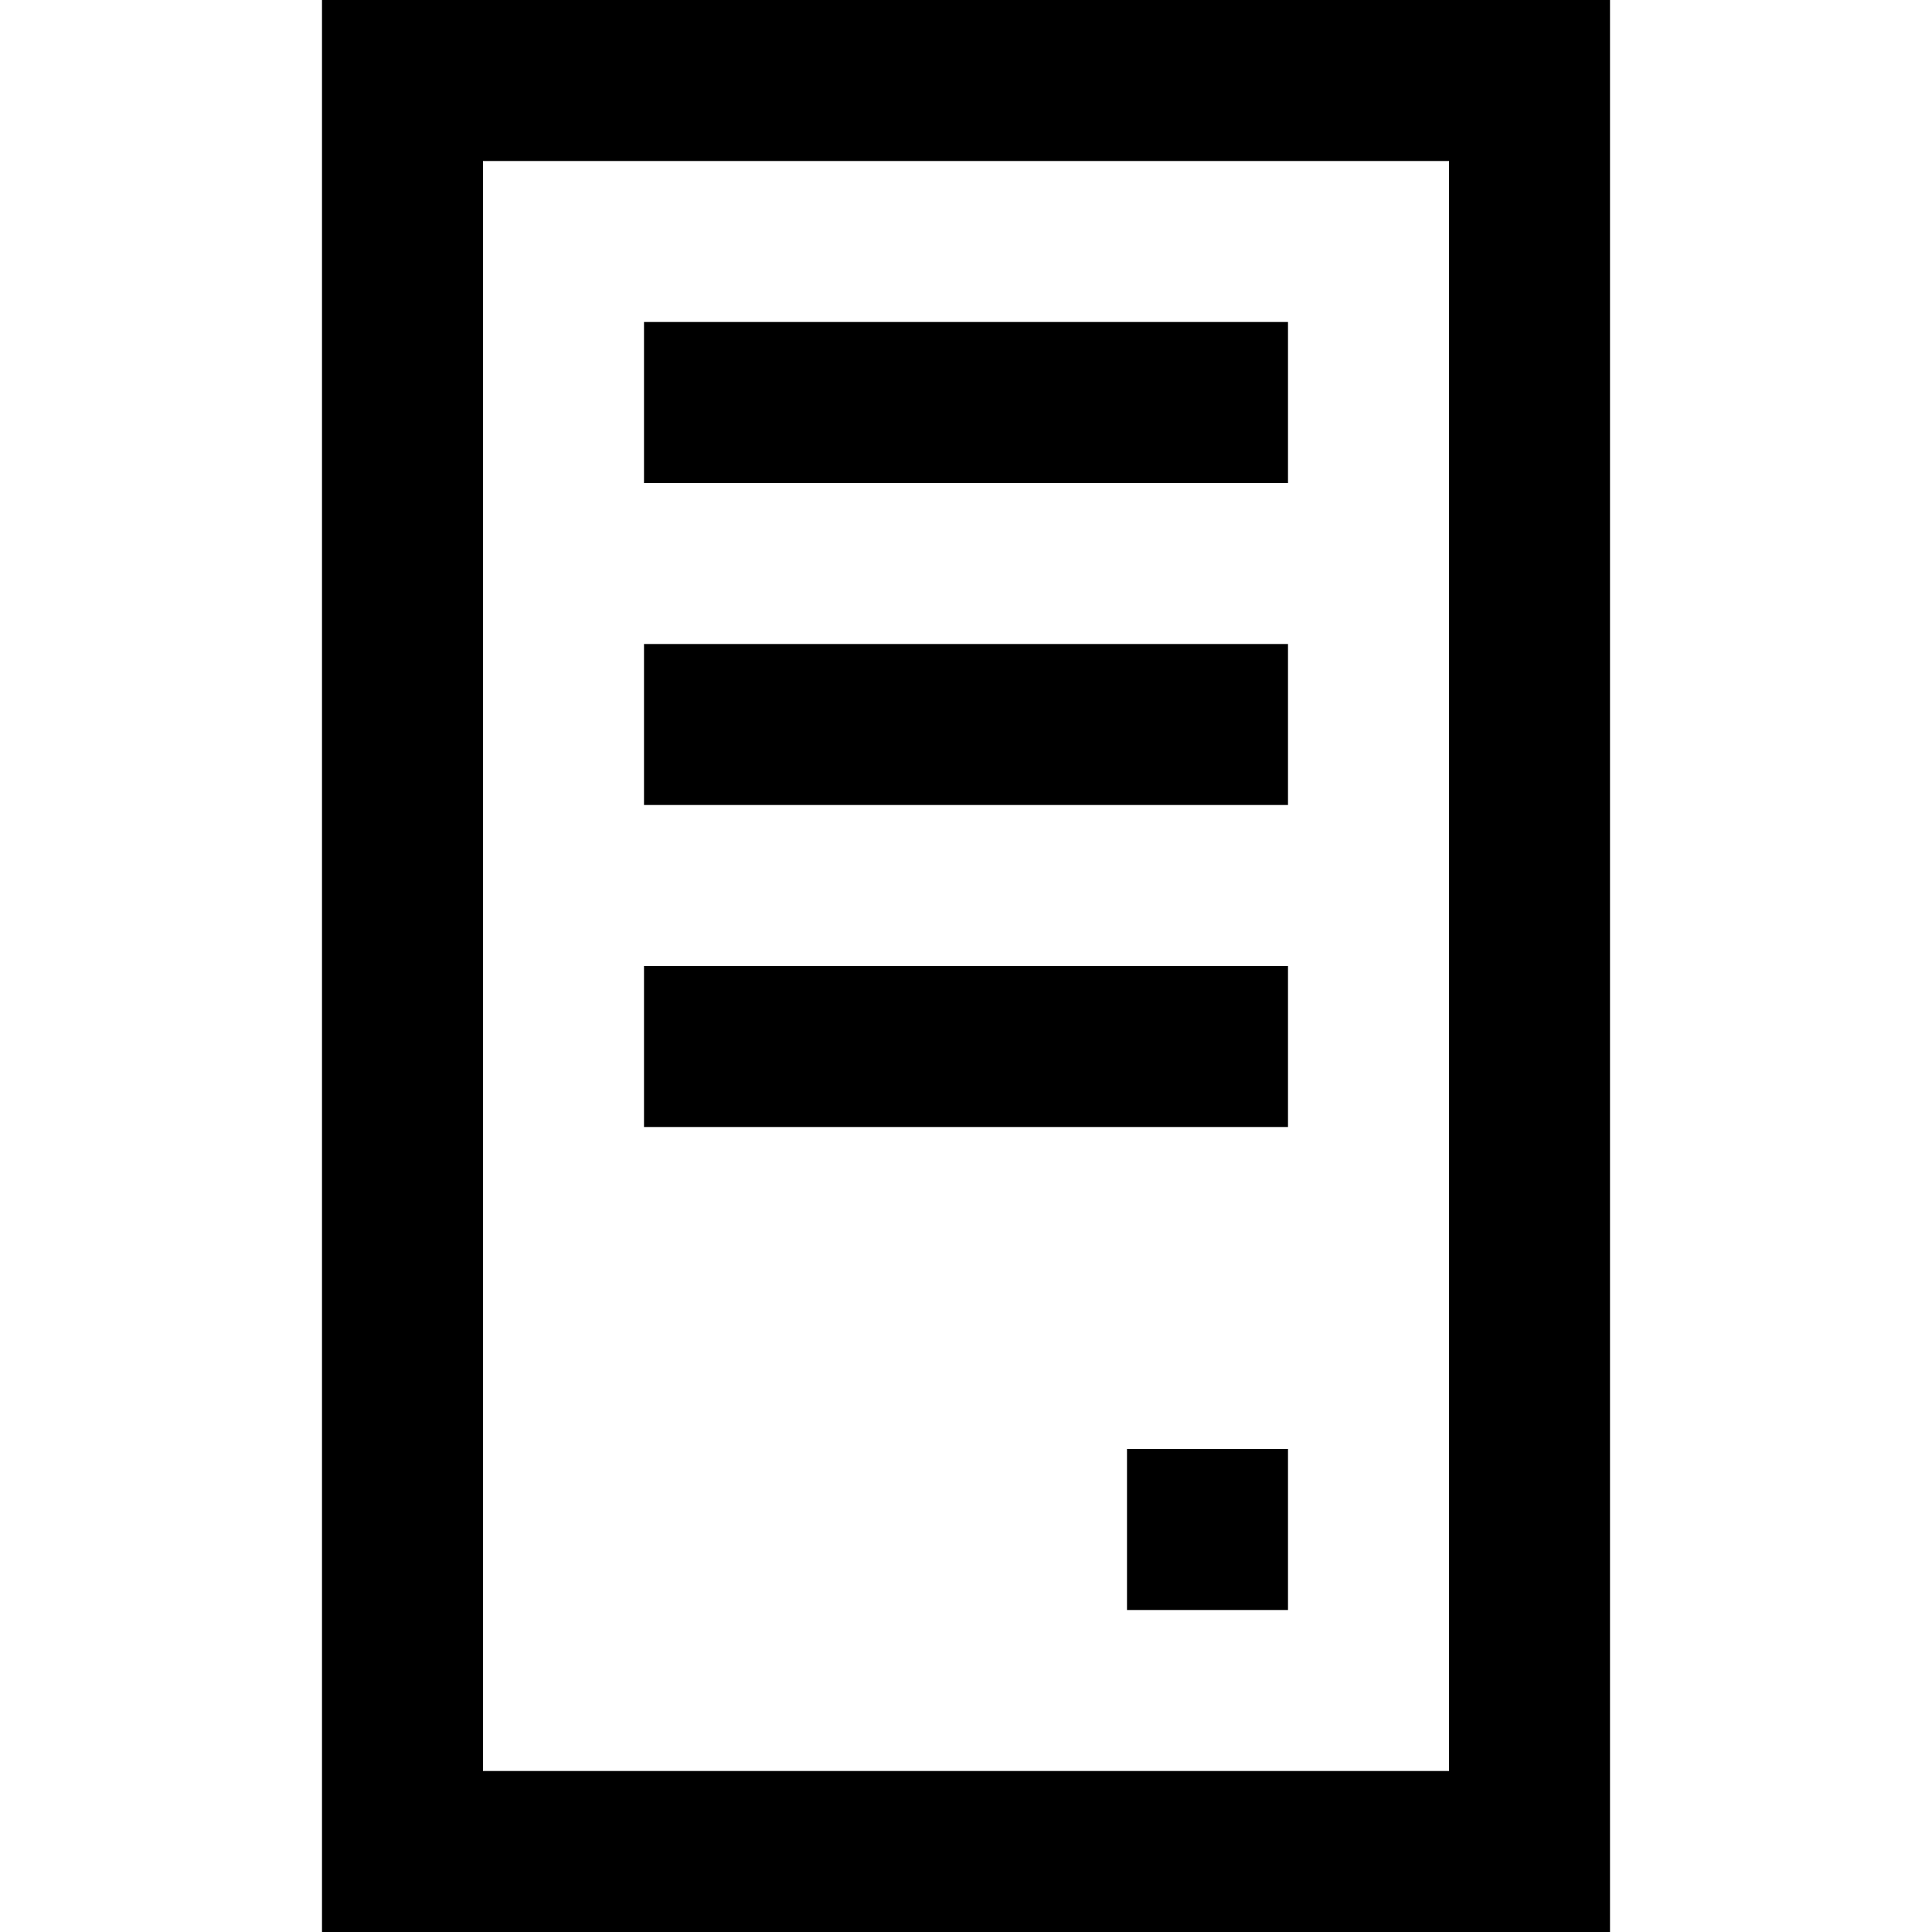
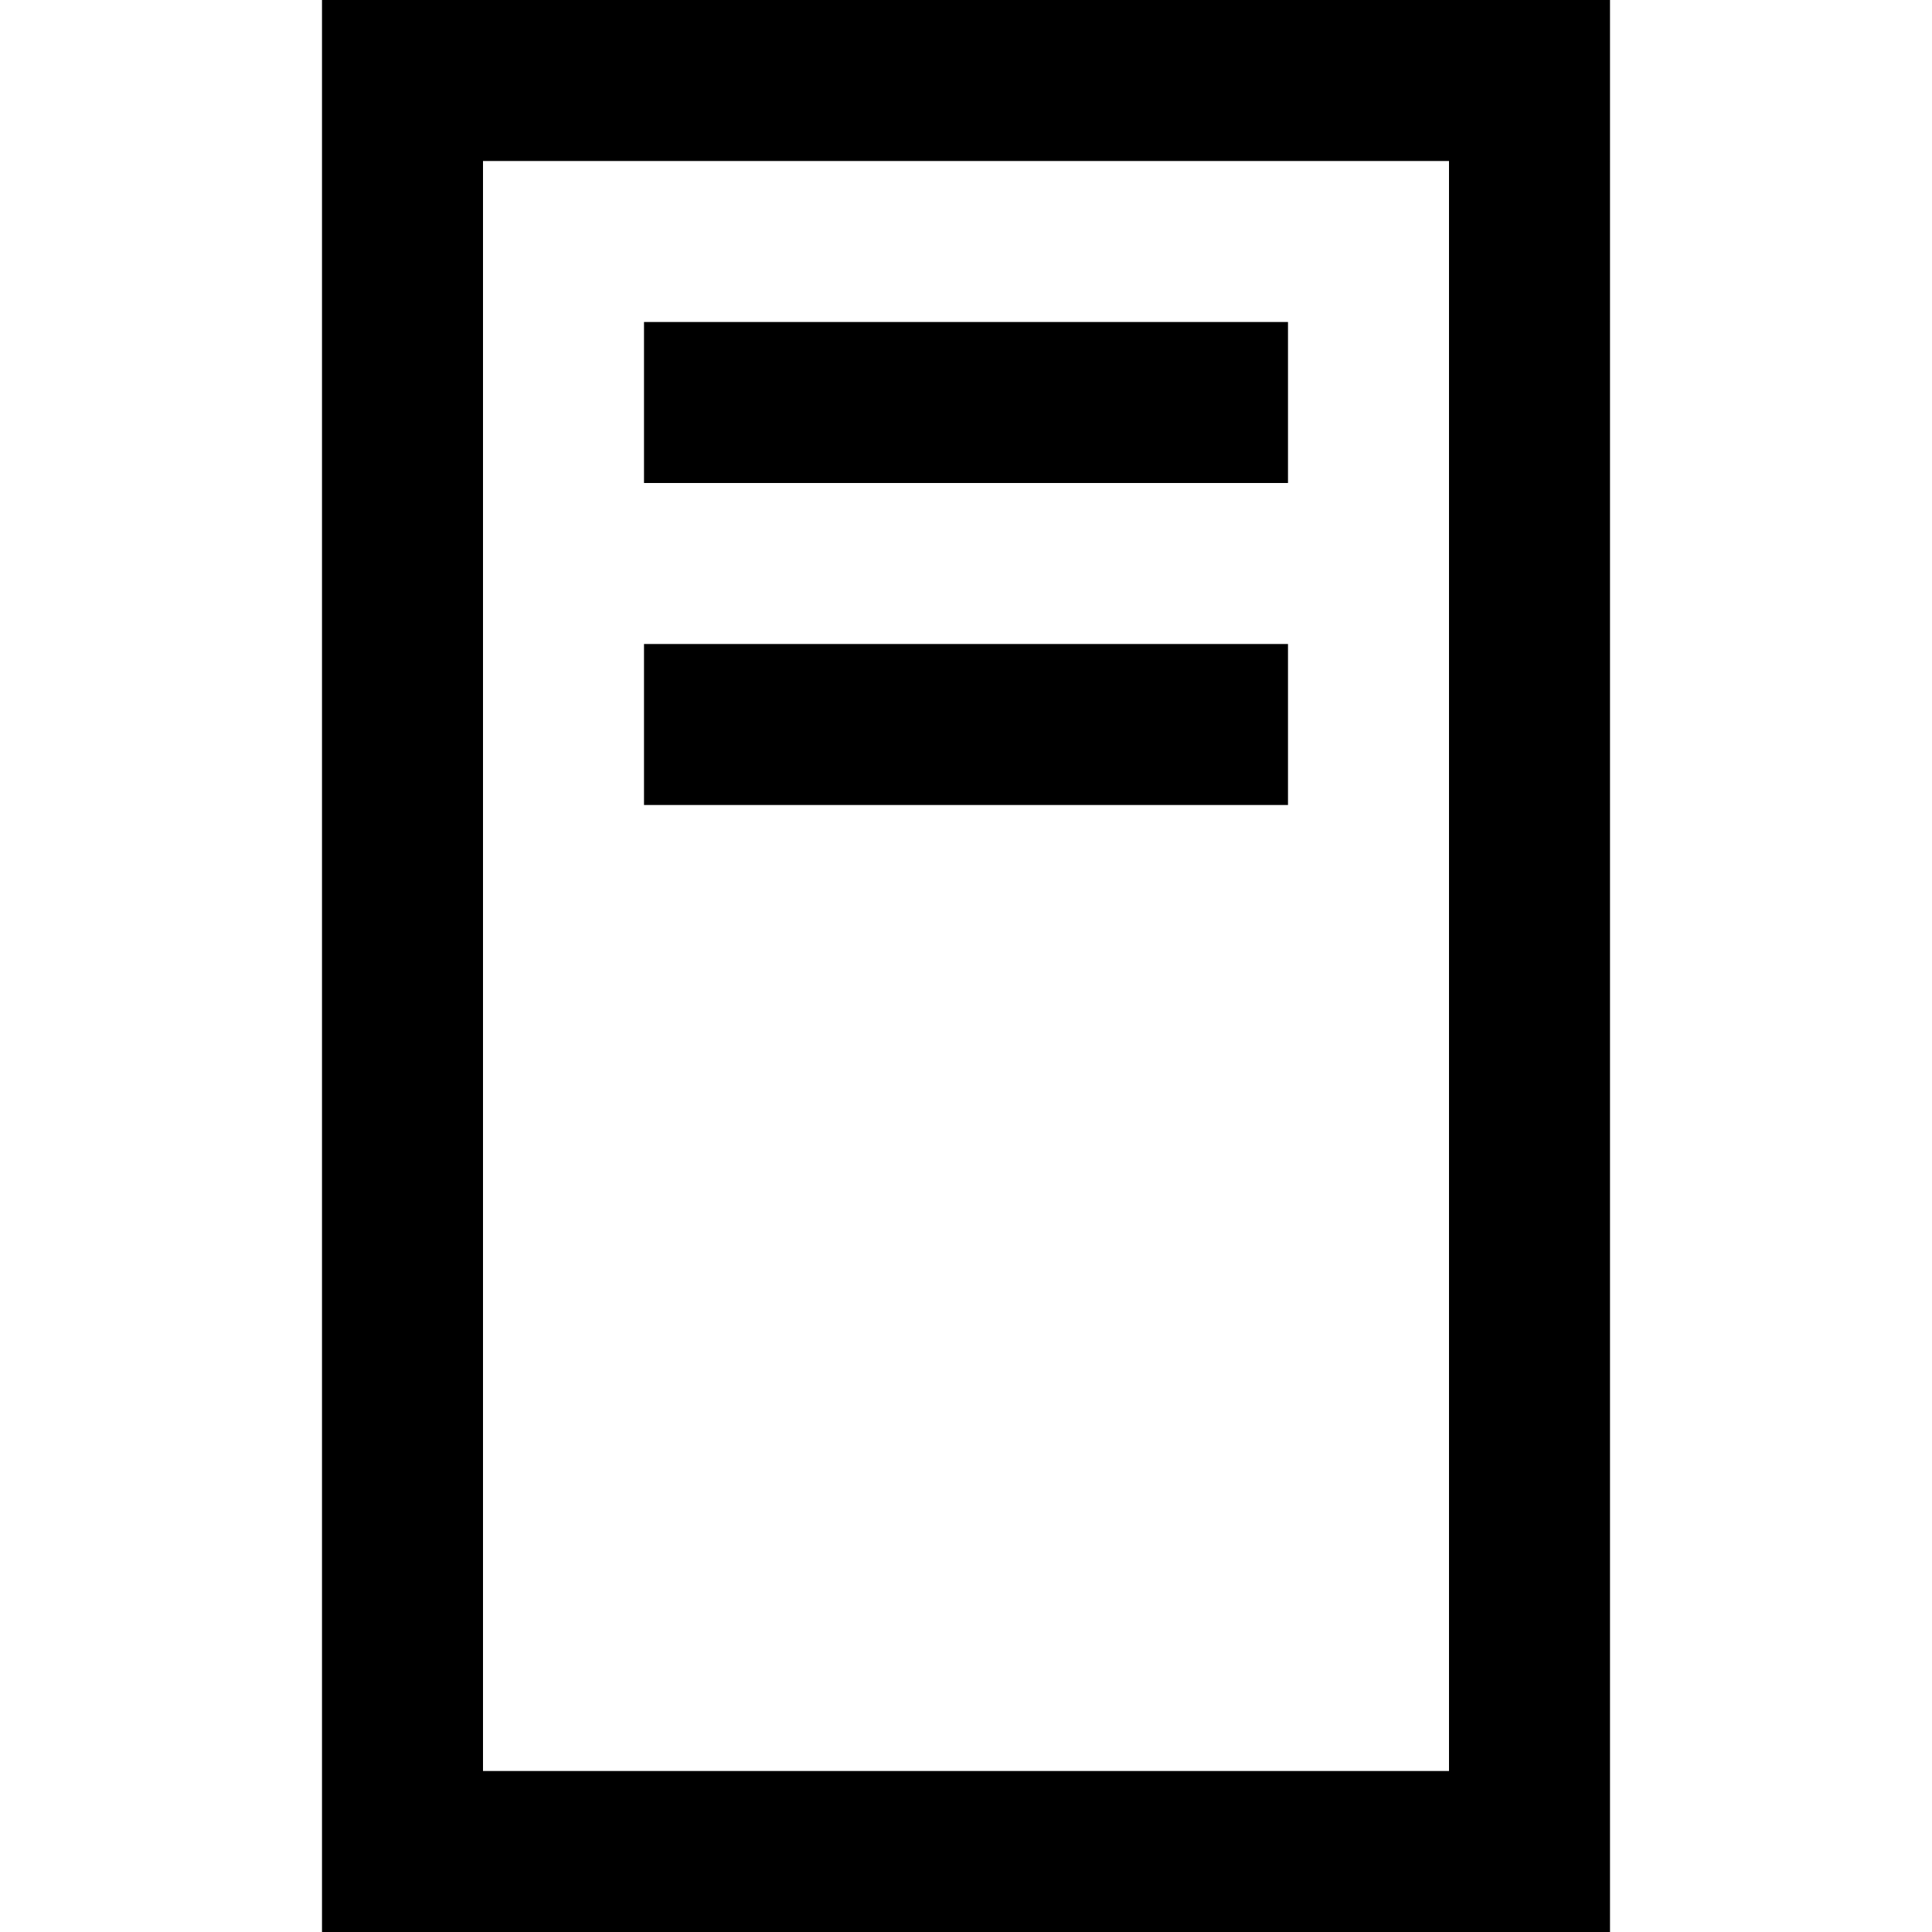
<svg xmlns="http://www.w3.org/2000/svg" fill="#000000" version="1.1" id="XMLID_131_" viewBox="0 0 24 24" xml:space="preserve">
  <g id="server">
    <g>
-       <path d="M20,24H4V0h16V24z M6,22h12V2H6V22z M16,14H8v-2h8V14z M16,10H8V8h8V10z M16,6H8V4h8V6z" />
+       <path d="M20,24H4V0h16V24z M6,22h12V2H6V22z M16,14H8v-2V14z M16,10H8V8h8V10z M16,6H8V4h8V6z" />
    </g>
    <g>
-       <rect x="14" y="18" width="2" height="2" />
-     </g>
+       </g>
  </g>
</svg>